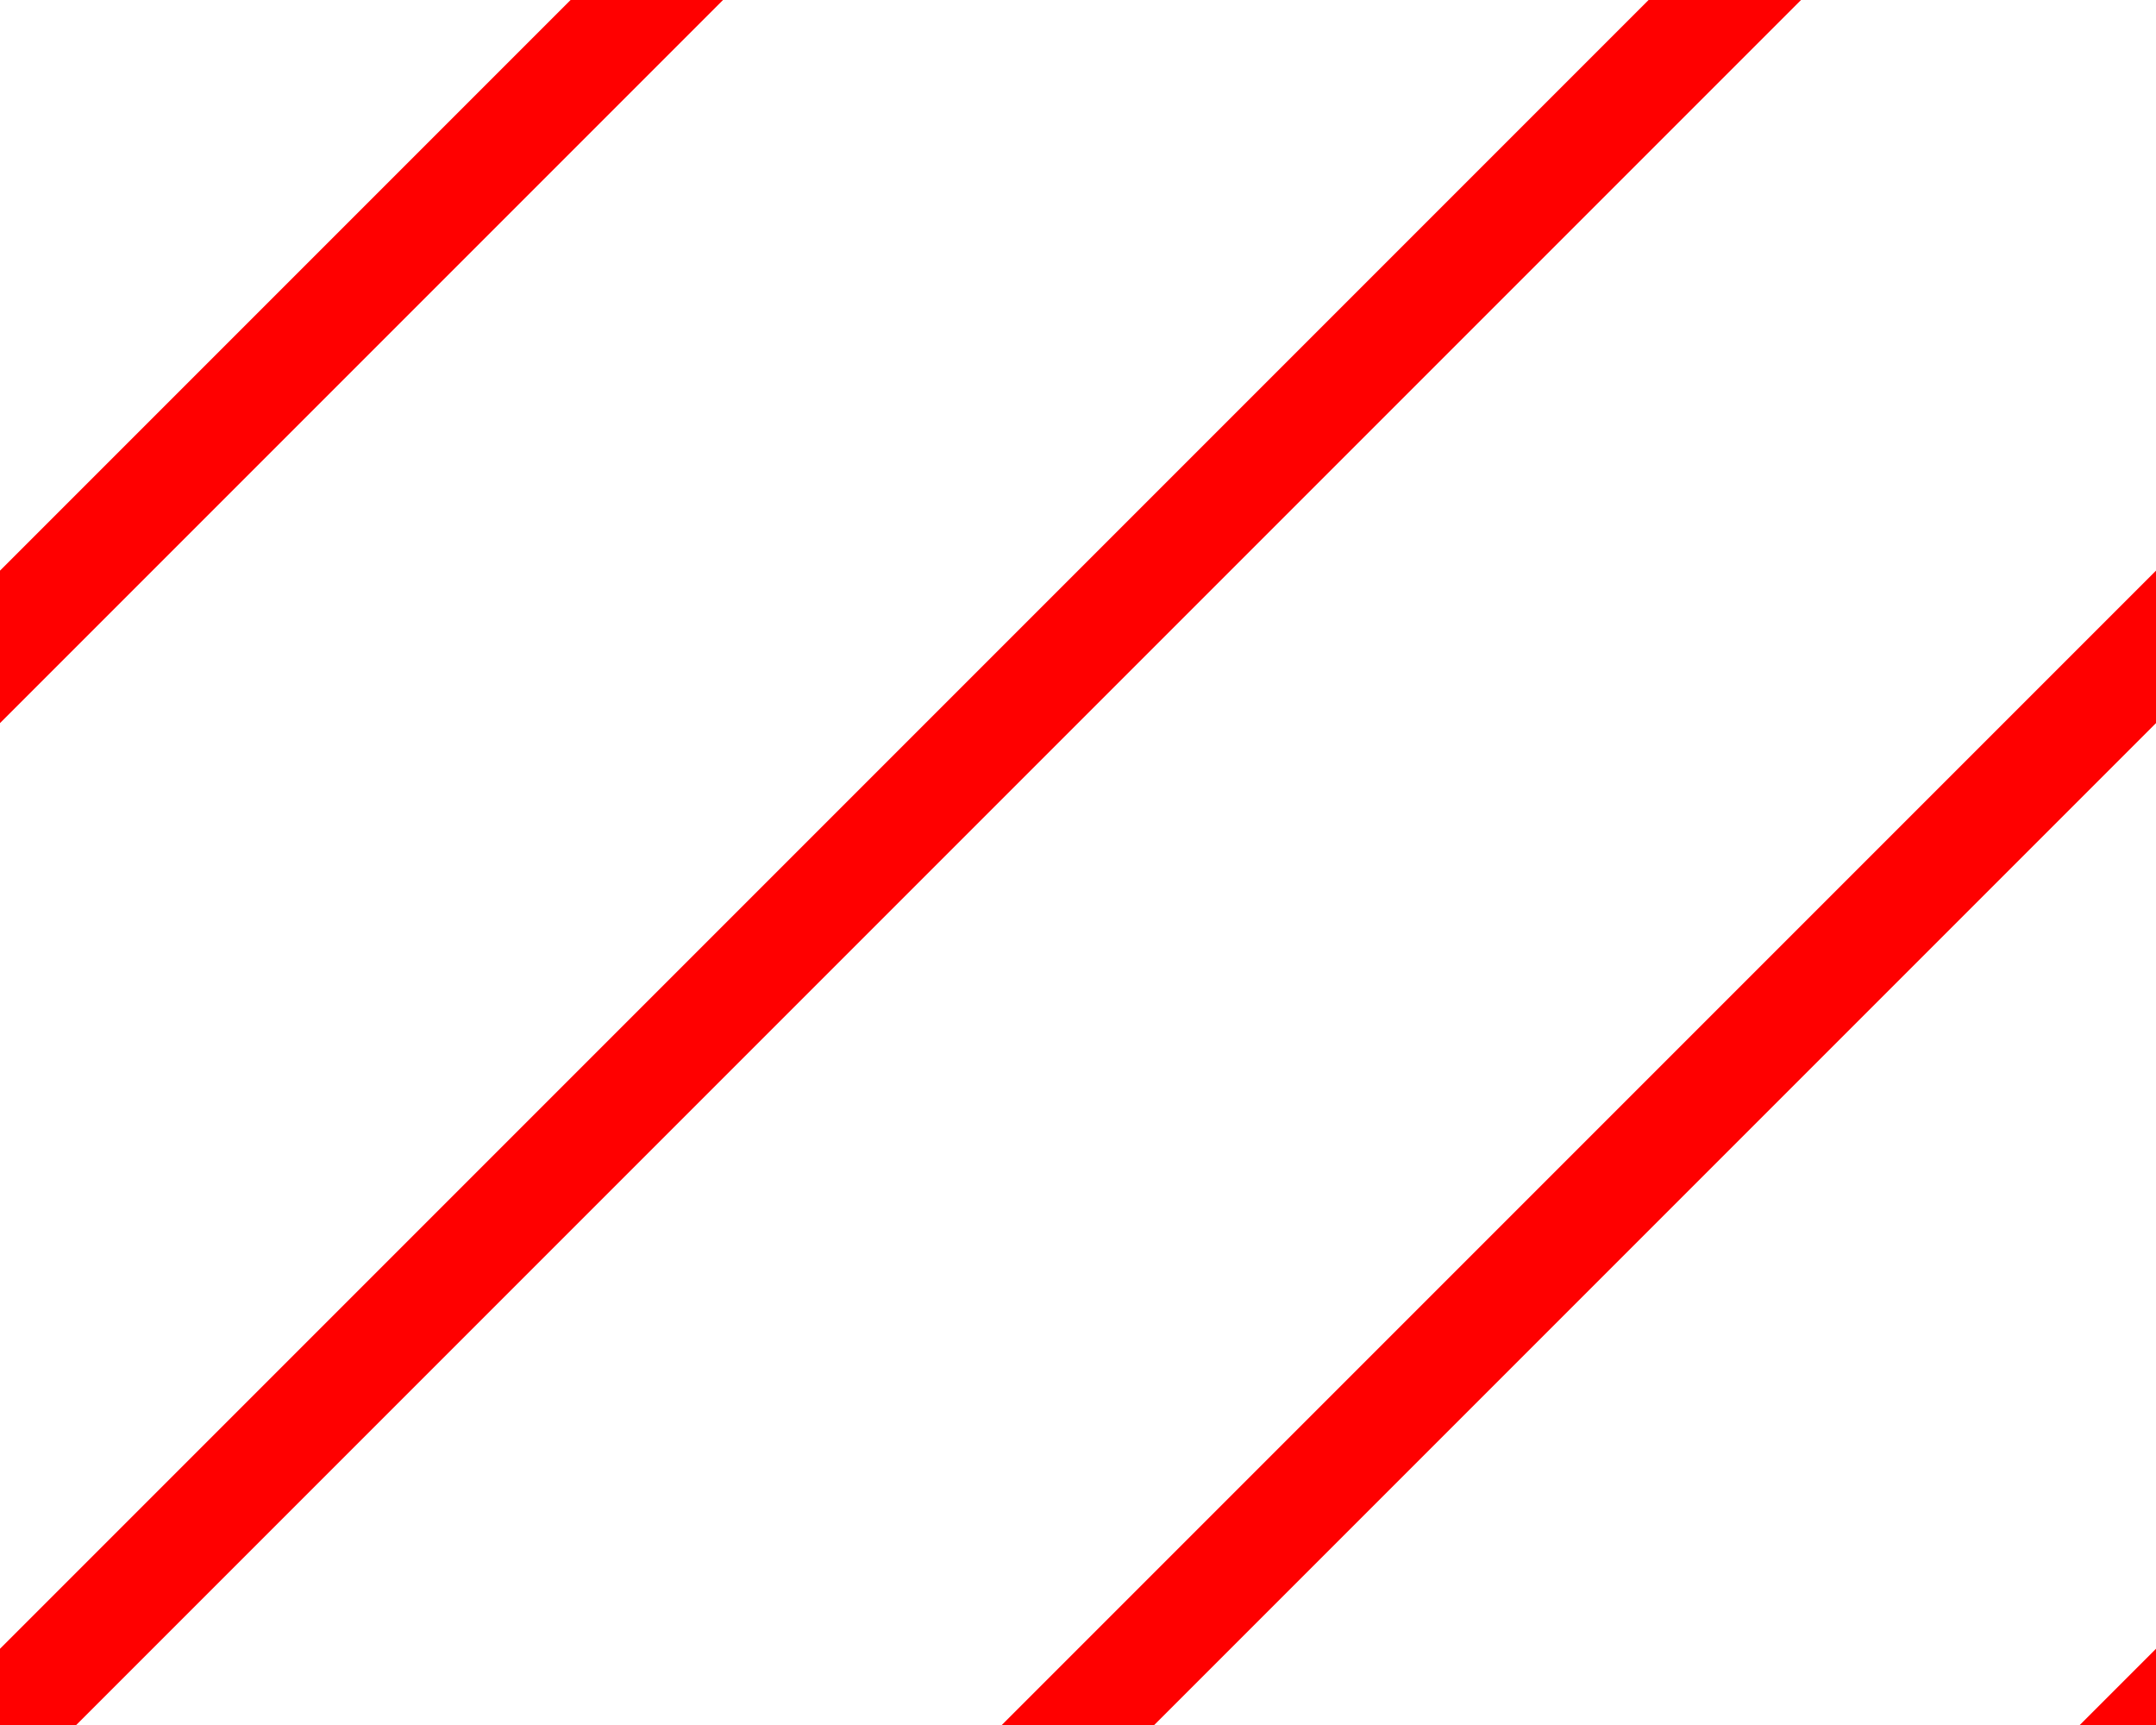
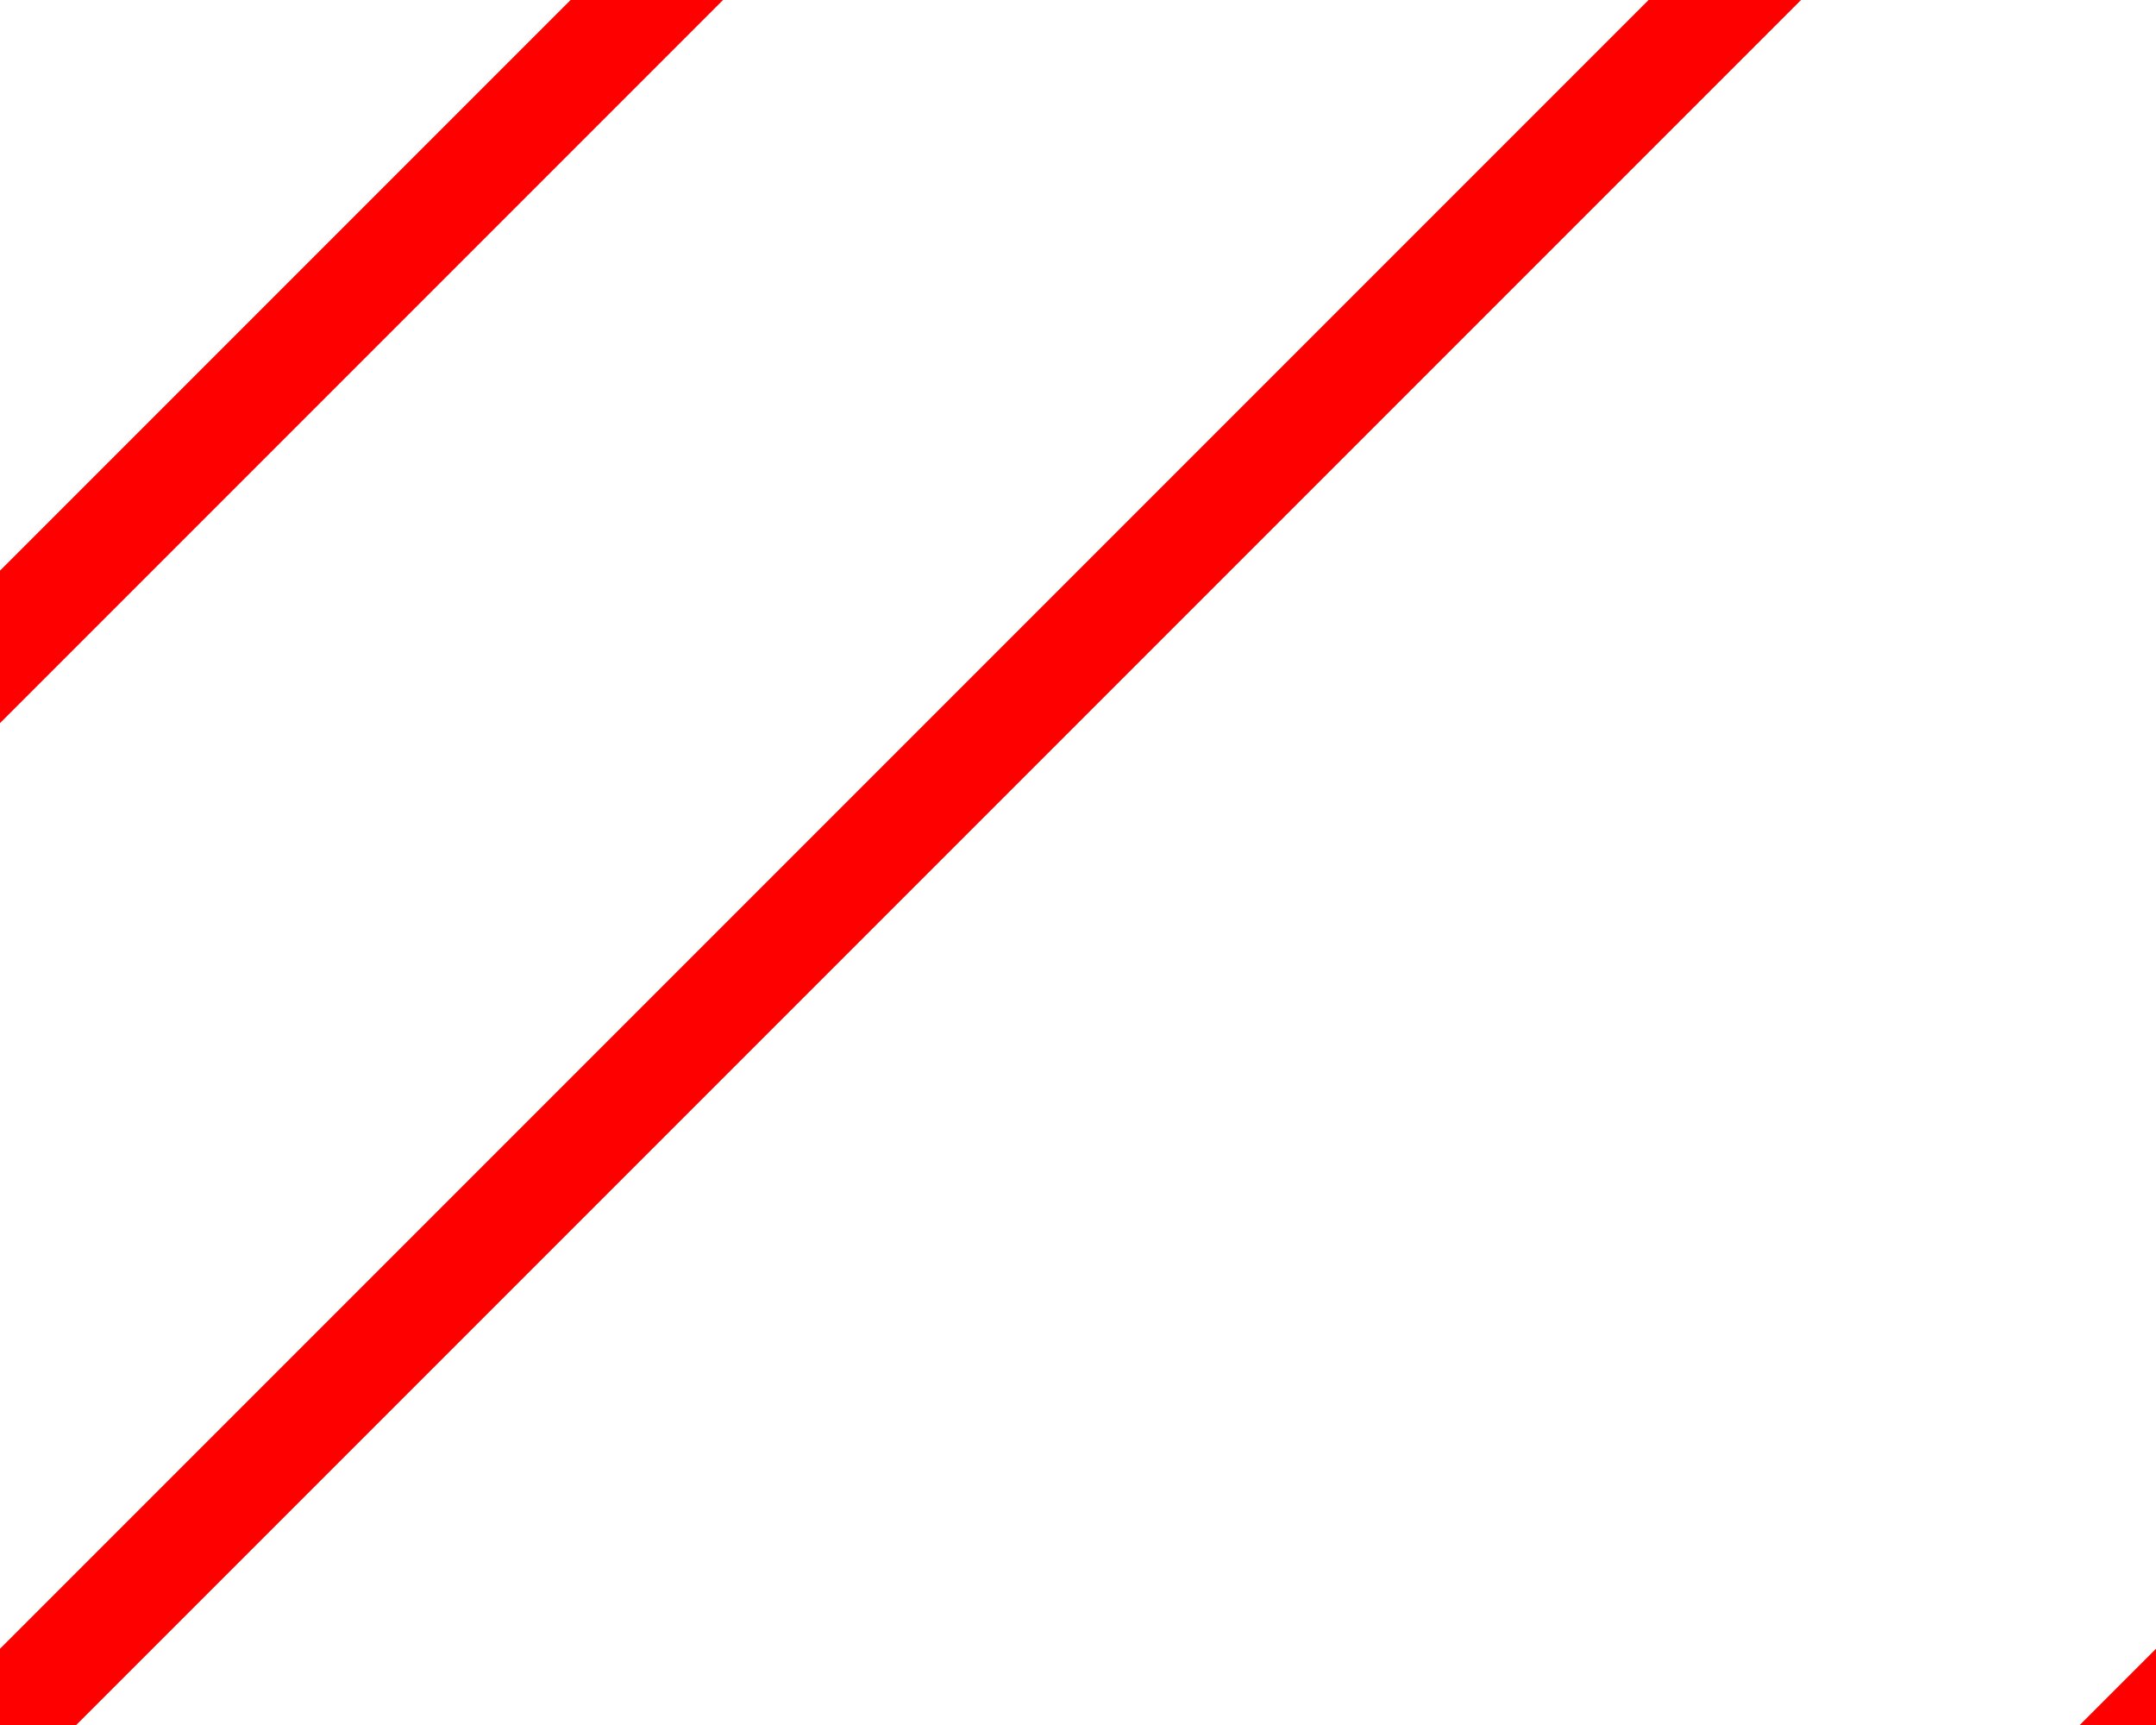
<svg xmlns="http://www.w3.org/2000/svg" fill="none" stroke="red" stroke-linecap="square" stroke-miterlimit="10" preserveAspectRatio="none" viewBox="0 0 20 16" aria-hidden="true">
-   <path d="M16 0-2 18M6 0l-18 18M36 0 18 18m8-18L8 18" />
+   <path d="M16 0-2 18M6 0l-18 18M36 0 18 18m8-18" />
</svg>